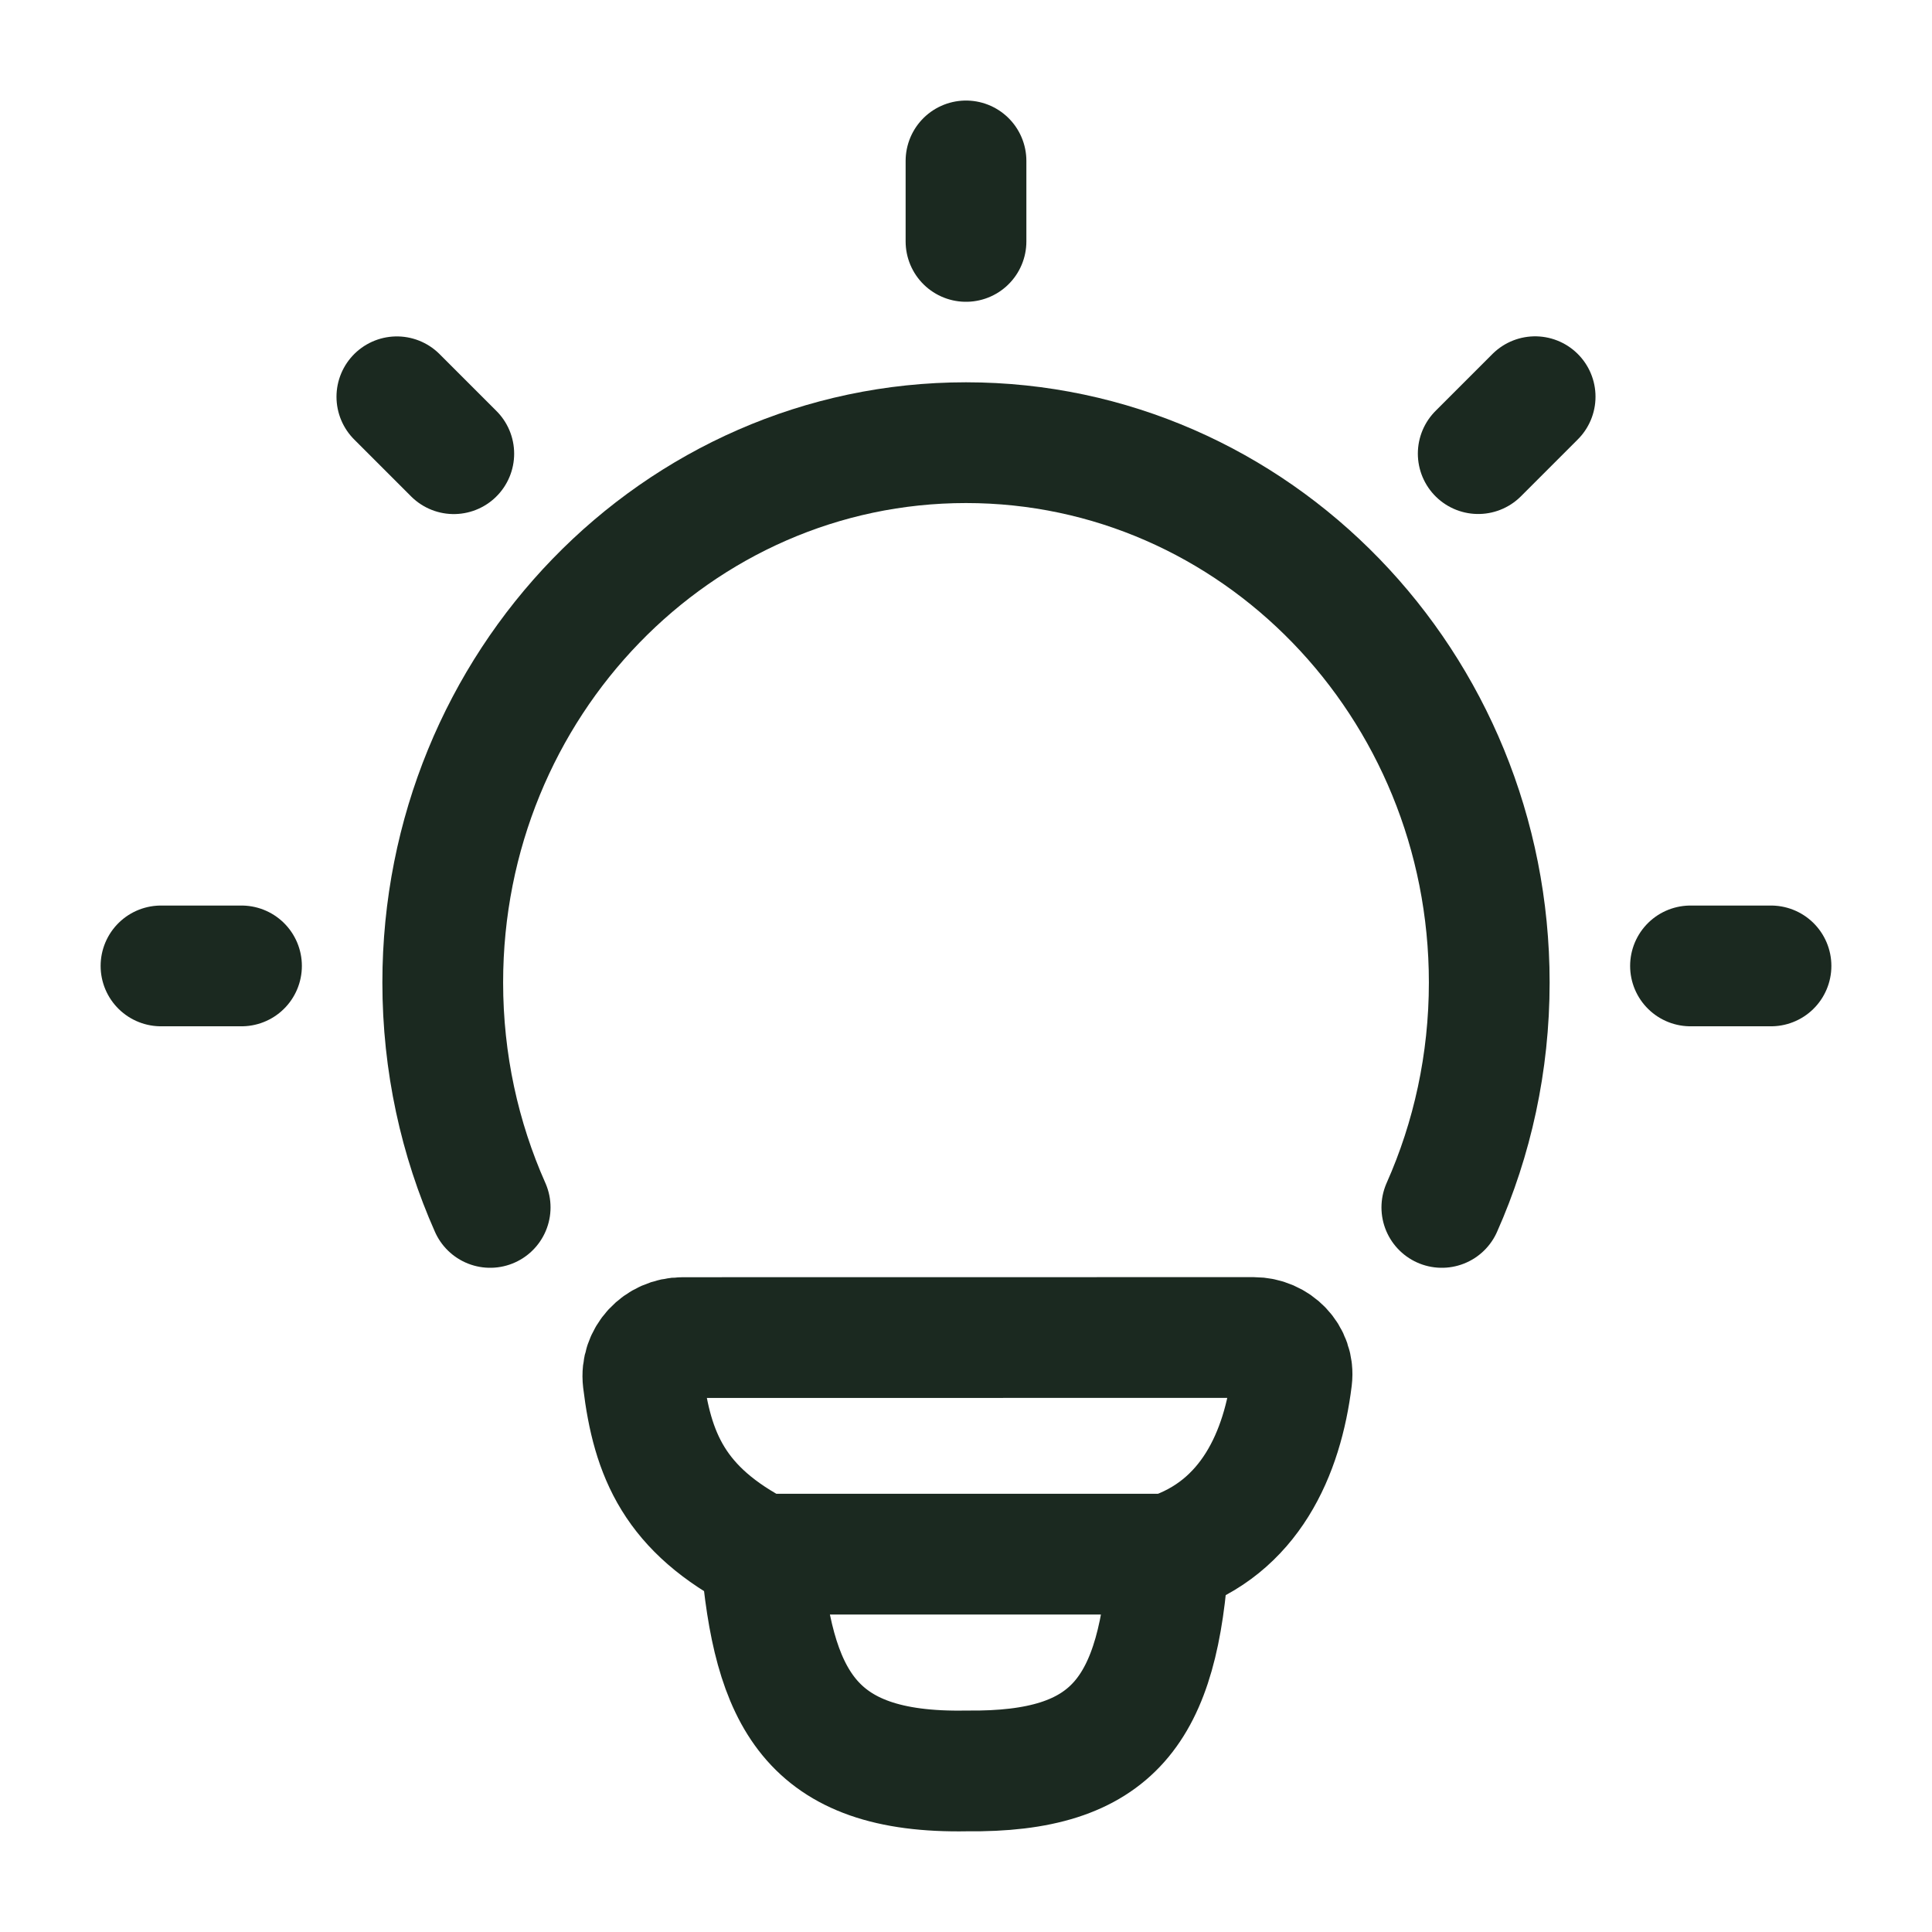
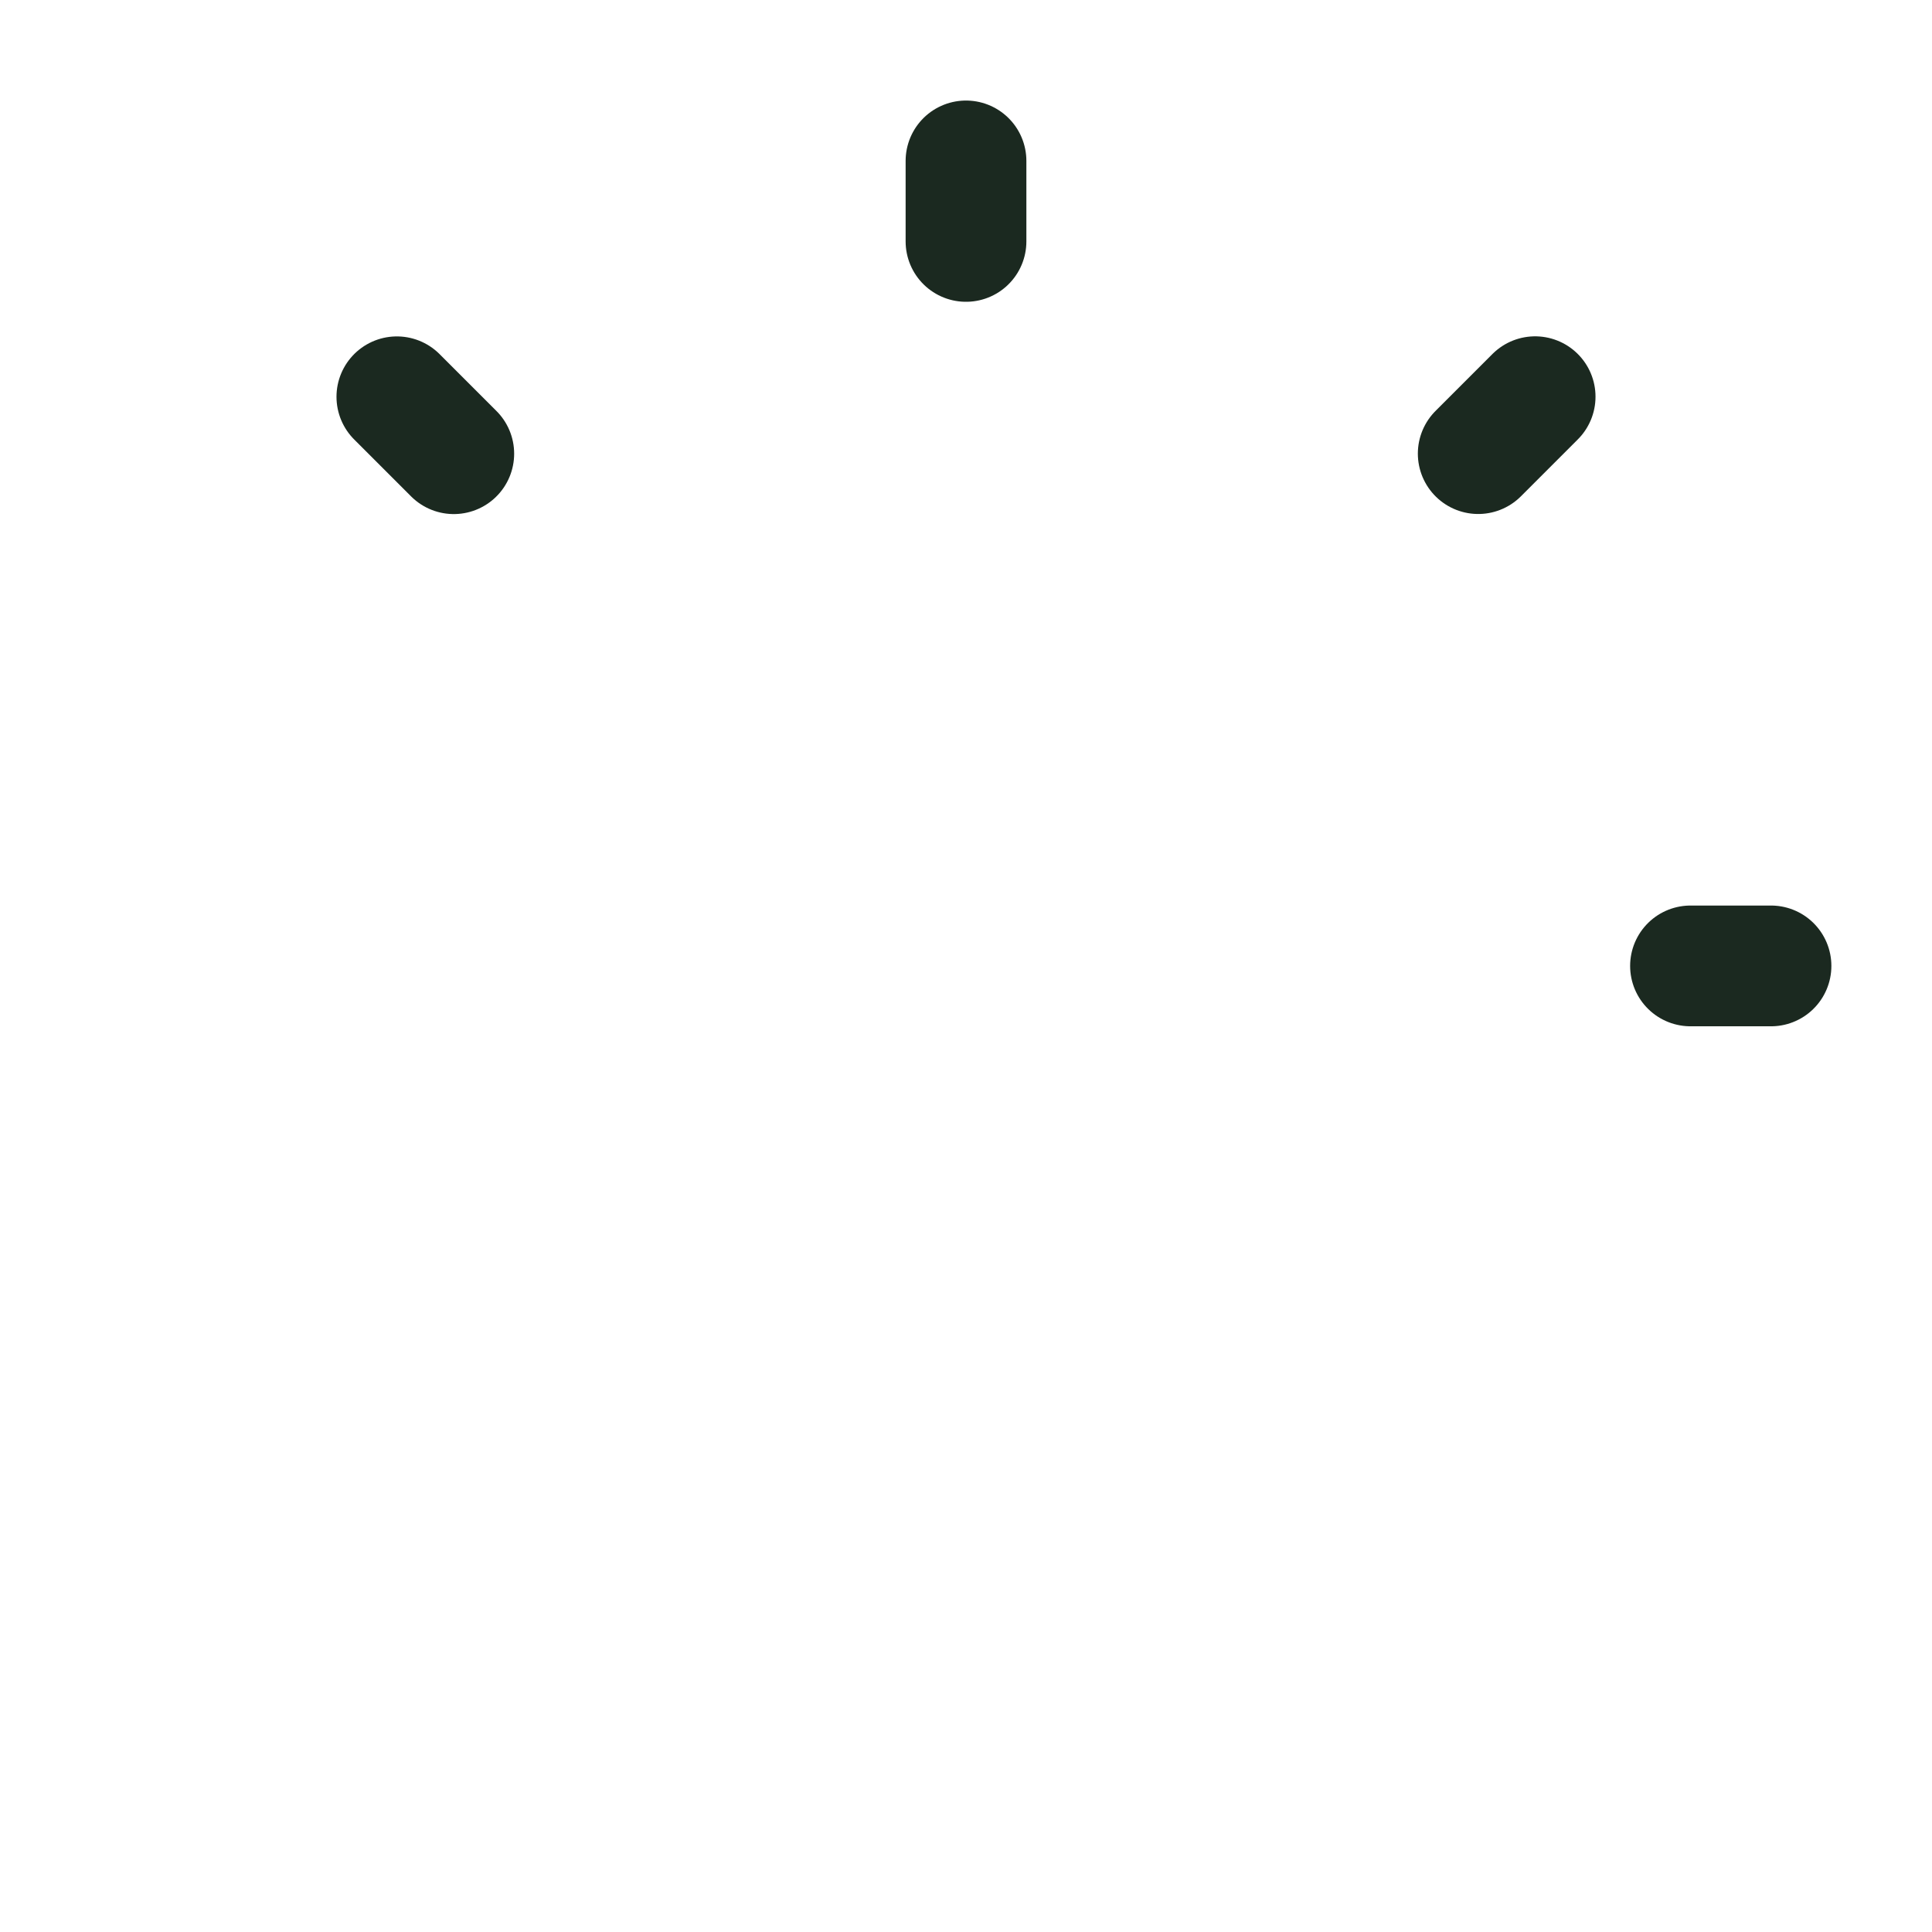
<svg xmlns="http://www.w3.org/2000/svg" viewBox="0 0 24 24" width="48" height="48" color="#1b2920" fill="none">
-   <path d="M6.089 14.999C5.711 14.149 5.5 13.202 5.5 12.205C5.5 8.502 8.41 5.499 12 5.499C15.59 5.499 18.5 8.502 18.5 12.205C18.5 13.202 18.289 14.149 17.911 14.999" stroke="currentColor" stroke-width="1.5" stroke-linecap="round" />
  <path d="M12 1.999V2.999" stroke="currentColor" stroke-width="1.5" stroke-linecap="round" stroke-linejoin="round" />
  <path d="M22 11.999H21" stroke="currentColor" stroke-width="1.5" stroke-linecap="round" stroke-linejoin="round" />
-   <path d="M3 11.999H2" stroke="currentColor" stroke-width="1.5" stroke-linecap="round" stroke-linejoin="round" />
  <path d="M19.07 4.928L18.363 5.635" stroke="currentColor" stroke-width="1.5" stroke-linecap="round" stroke-linejoin="round" />
  <path d="M5.637 5.636L4.93 4.929" stroke="currentColor" stroke-width="1.5" stroke-linecap="round" stroke-linejoin="round" />
-   <path d="M14.517 19.306C15.527 18.979 15.933 18.054 16.047 17.124C16.081 16.846 15.852 16.615 15.572 16.615L8.477 16.616C8.187 16.616 7.955 16.861 7.989 17.149C8.101 18.077 8.383 18.756 9.453 19.306M14.517 19.306C14.517 19.306 9.63 19.306 9.453 19.306M14.517 19.306C14.396 21.251 13.834 22.021 12.007 21.999C10.053 22.035 9.603 21.083 9.453 19.306" stroke="currentColor" stroke-width="1.5" stroke-linecap="round" stroke-linejoin="round" />
</svg>